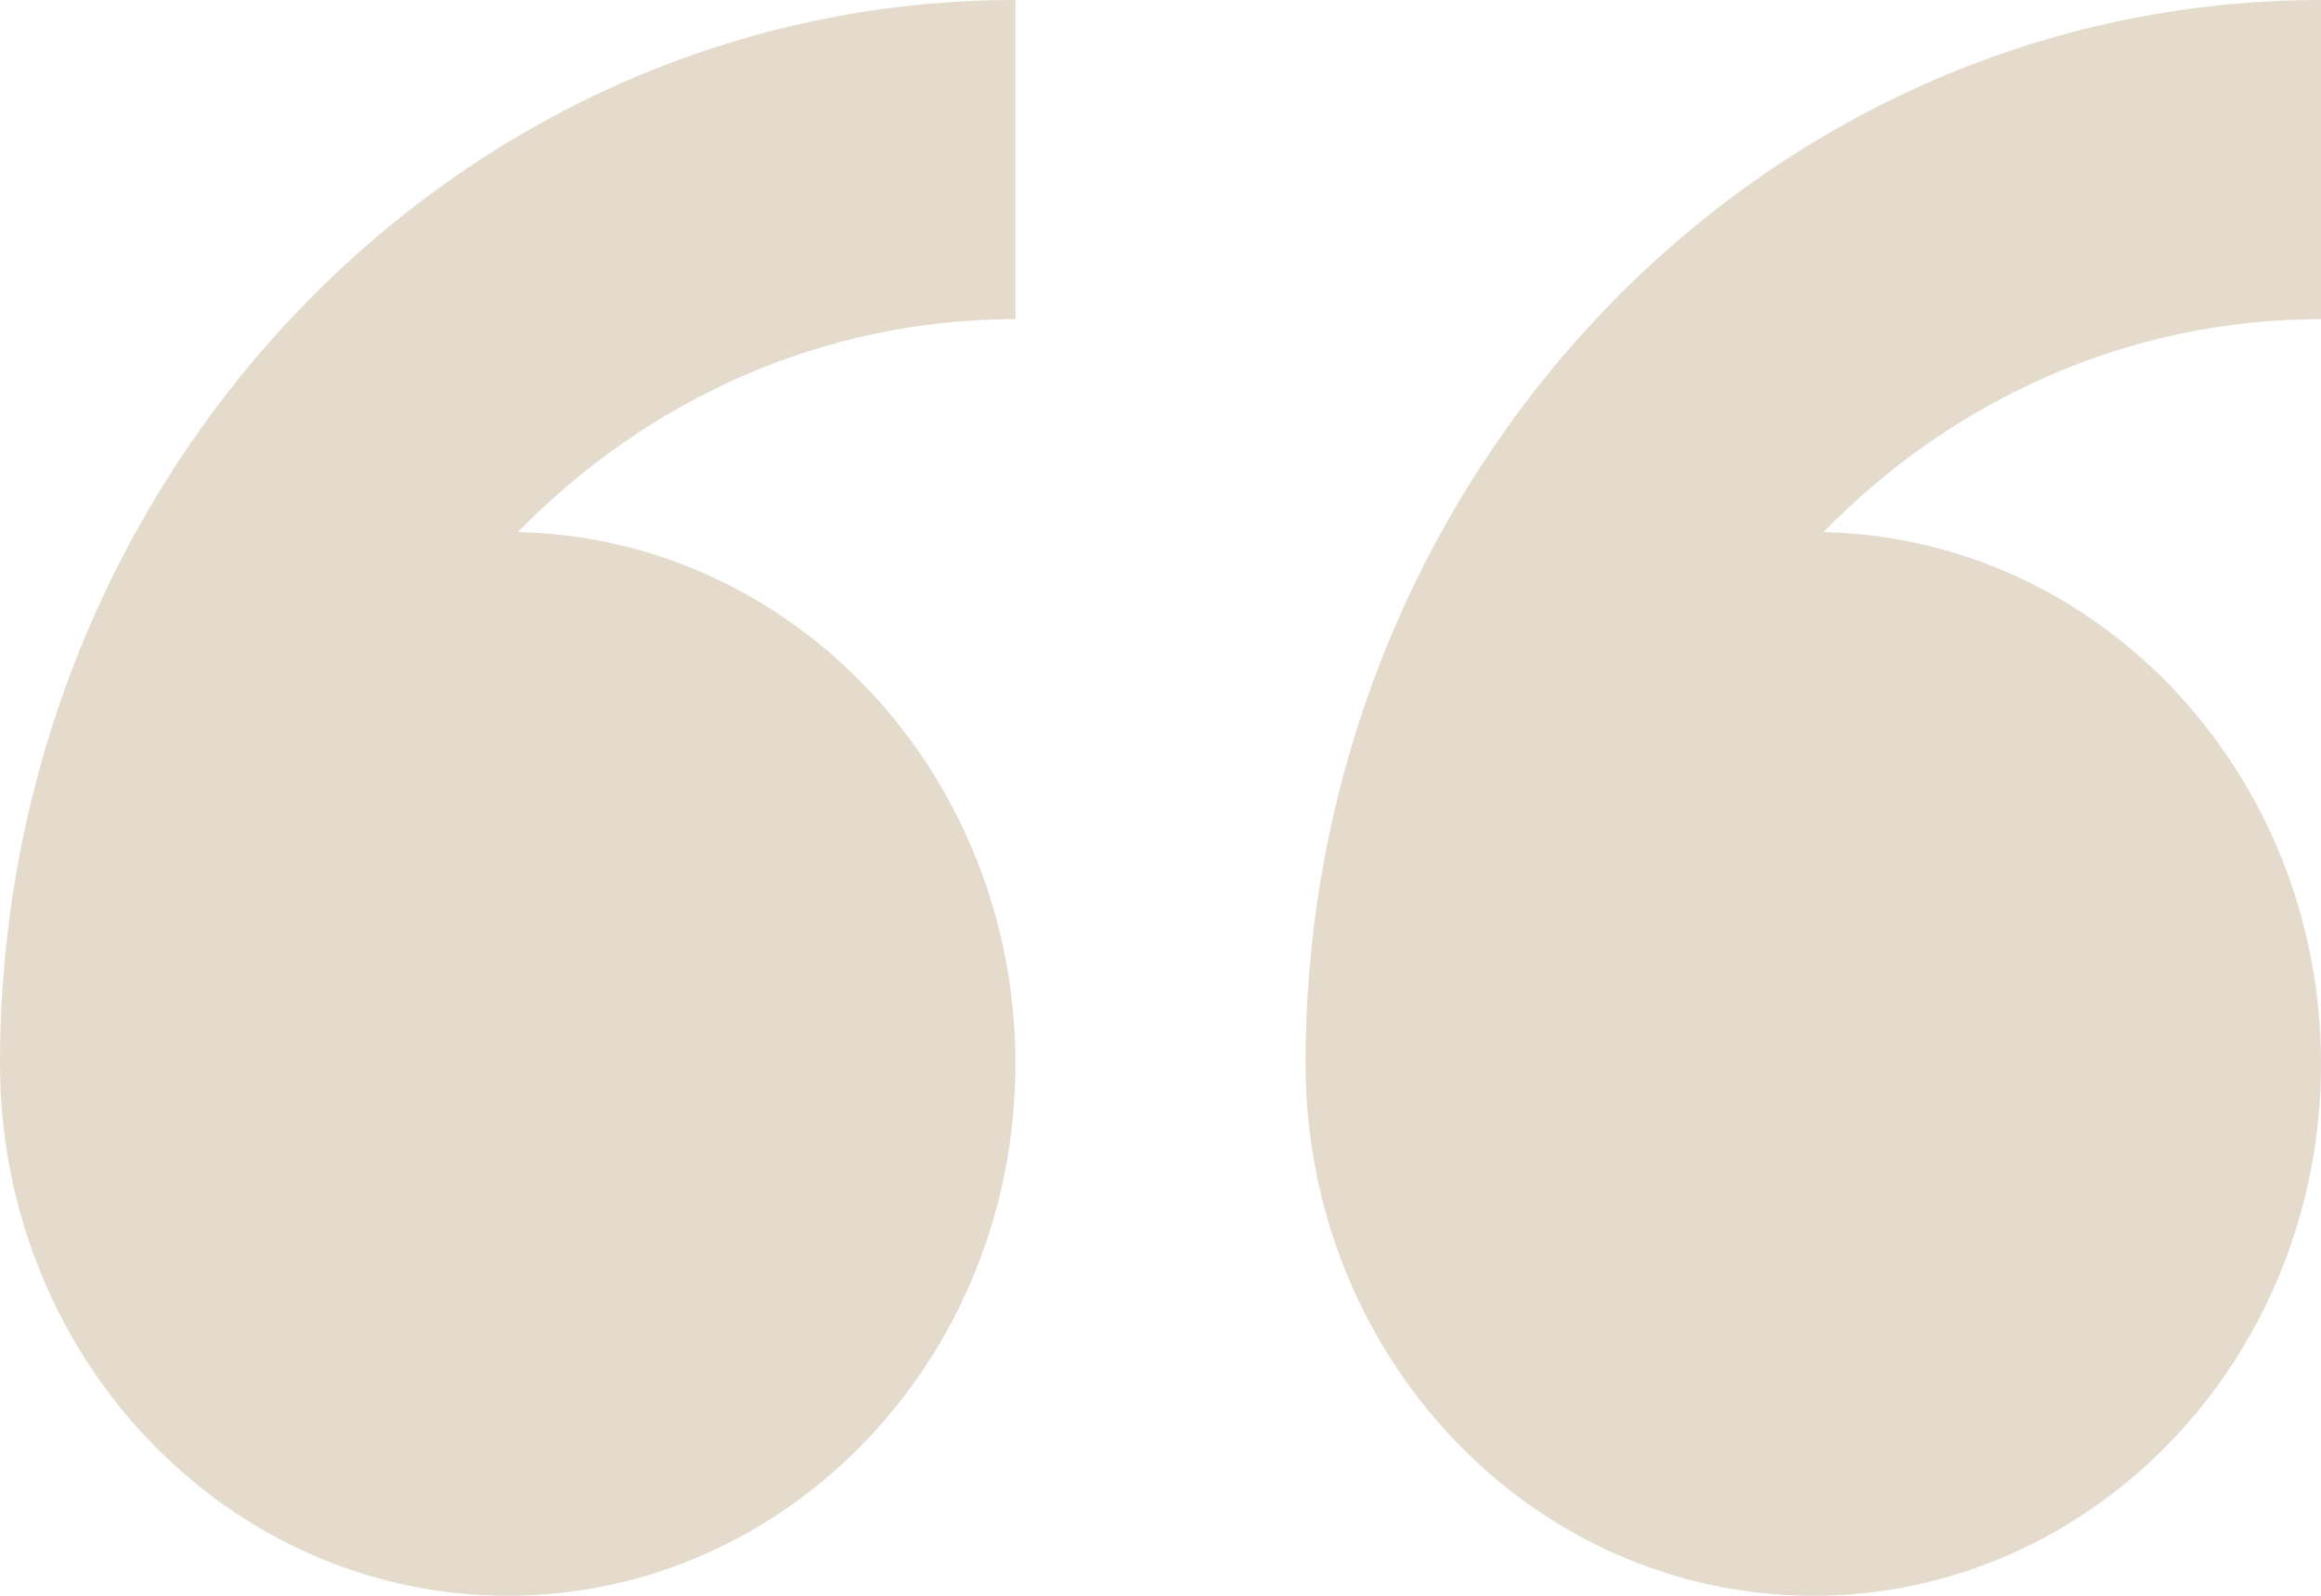
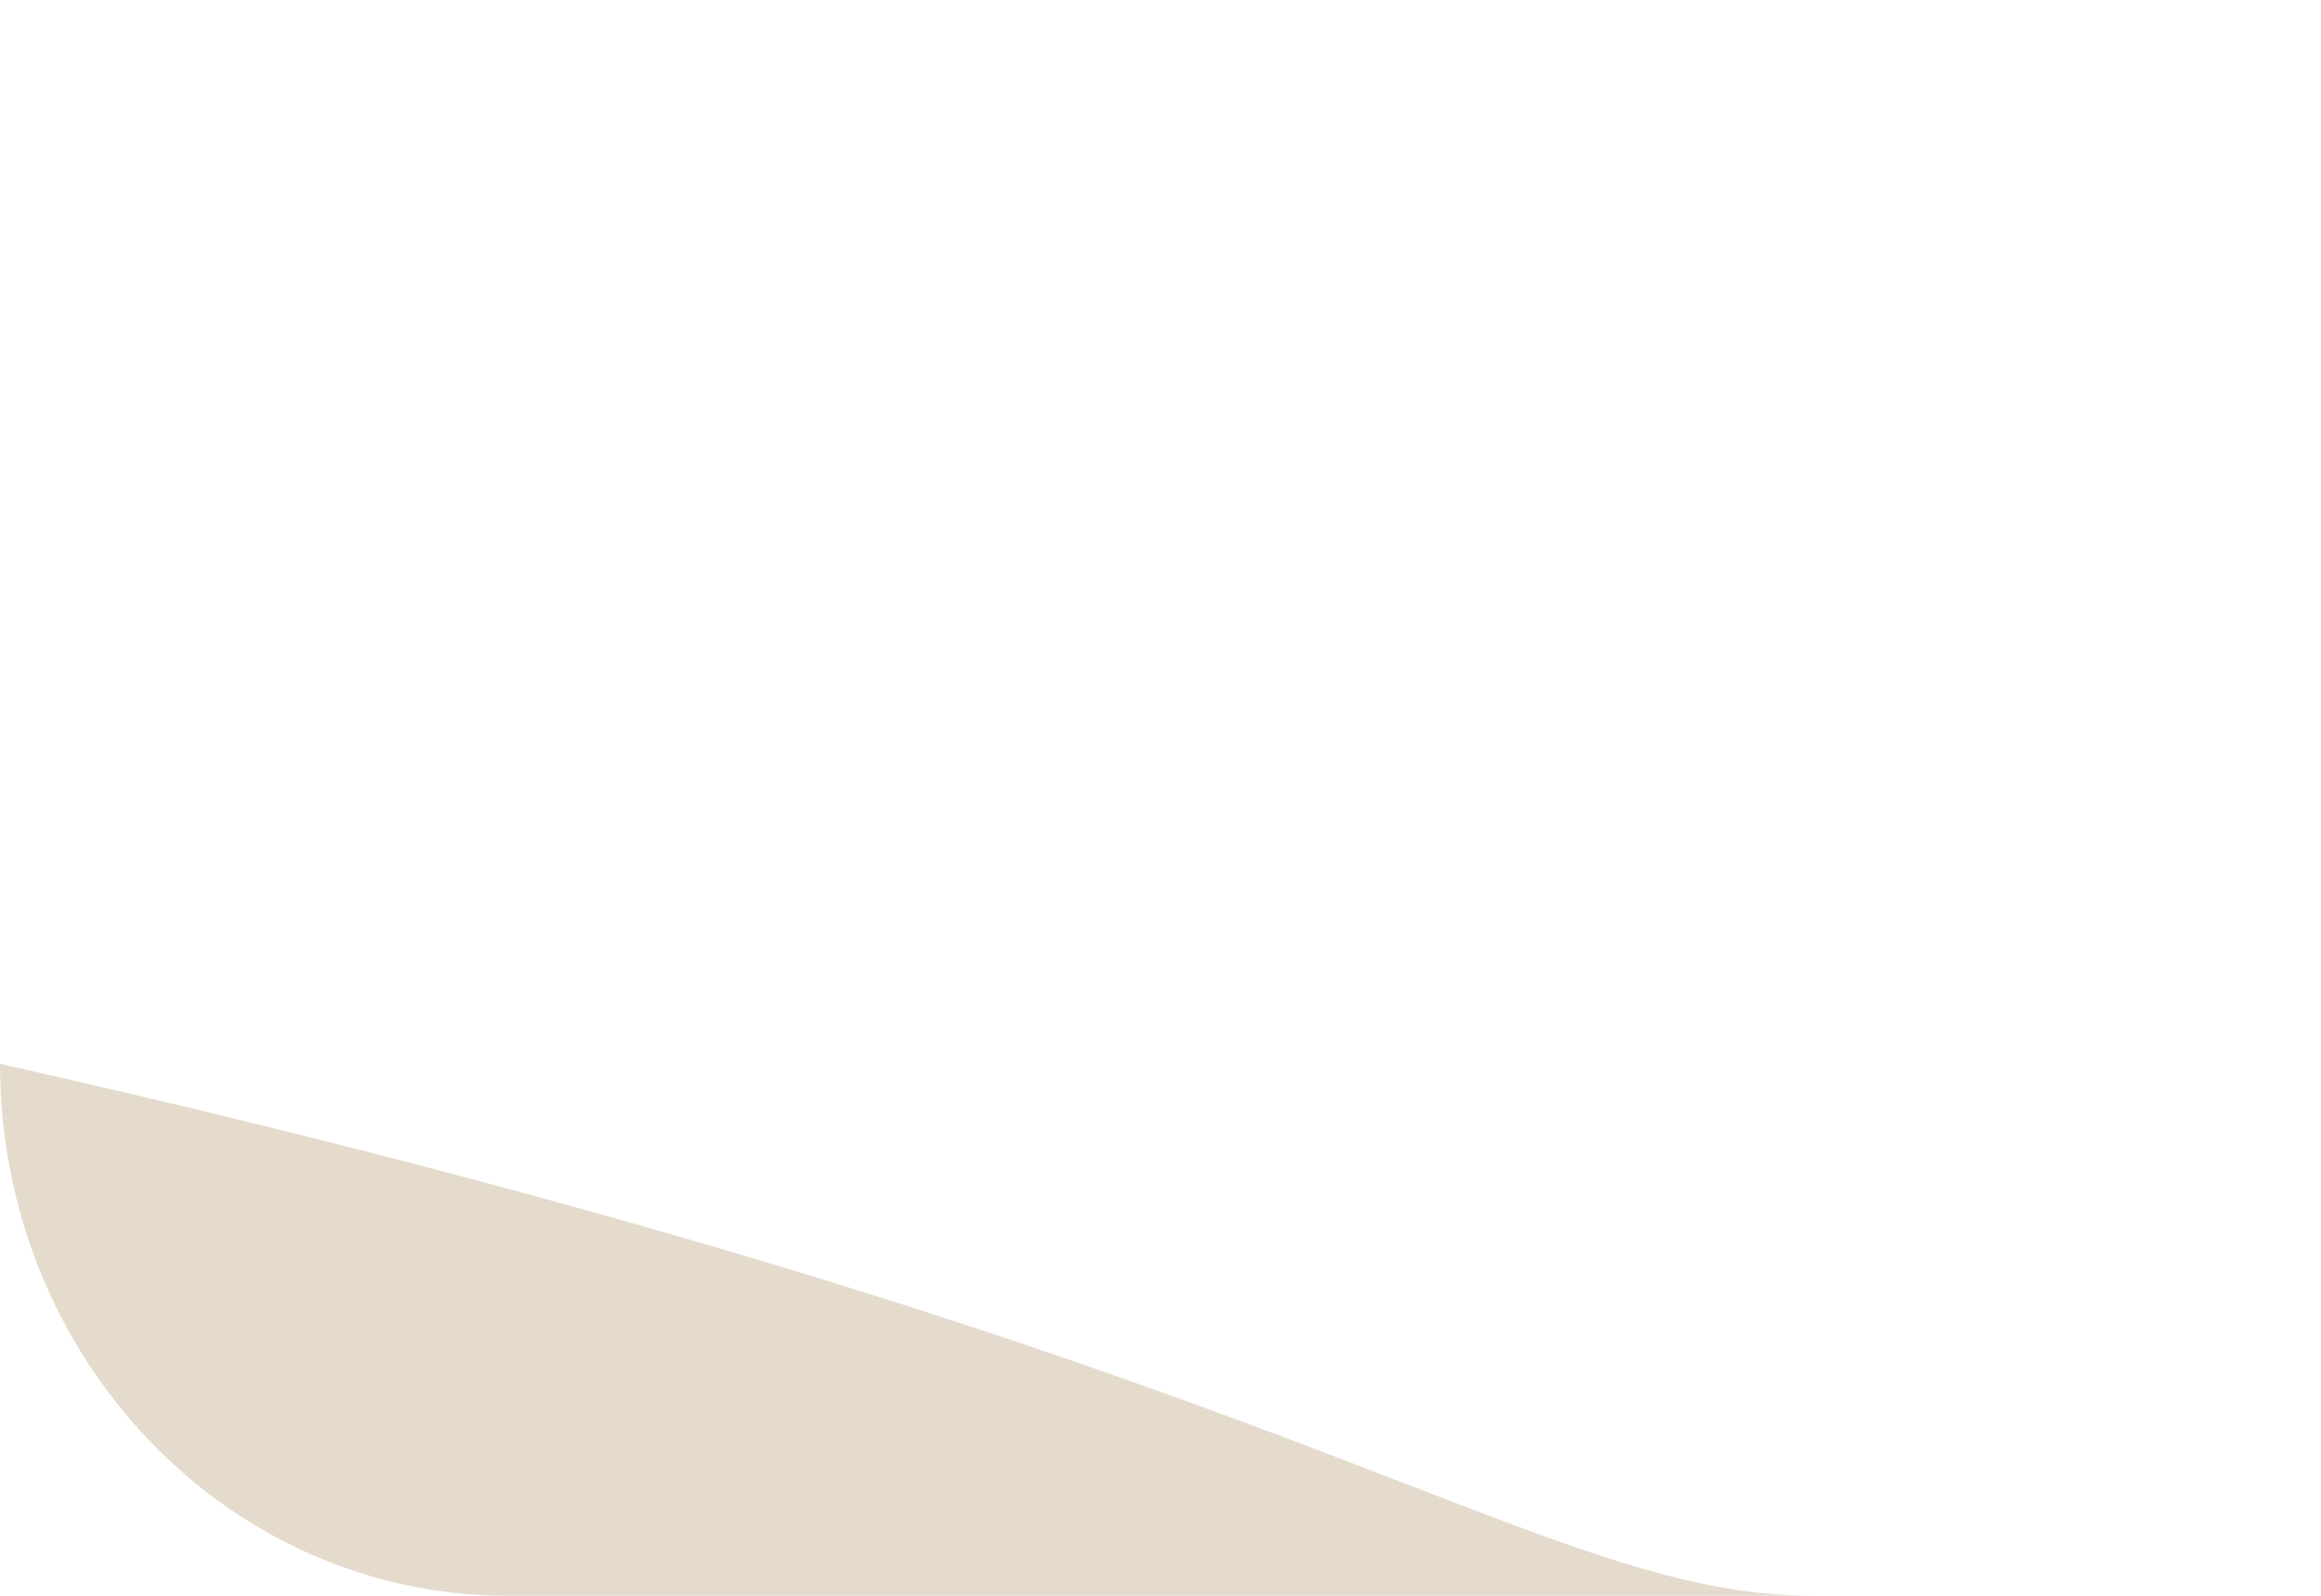
<svg xmlns="http://www.w3.org/2000/svg" width="16" height="11" viewBox="0 0 16 11">
  <g fill="none" fill-opacity=".5" fill-rule="evenodd">
    <g fill="#CAB99D">
      <g>
        <g>
-           <path d="M24.5 20c-1.933 0-3.5 1.642-3.5 3.667 0 2 1.53 3.625 3.43 3.665-.884.907-2.094 1.468-3.43 1.468V31c3.866 0 7-3.284 7-7.333C28 21.642 26.433 20 24.5 20zm-9 0c-1.933 0-3.5 1.642-3.5 3.667 0 2 1.53 3.625 3.43 3.665-.884.907-2.094 1.468-3.43 1.468V31c3.866 0 7-3.284 7-7.333C19 21.642 17.433 20 15.5 20z" transform="translate(-373 -3528) translate(1 3360) translate(360 148) rotate(-180 20 25.5)" />
+           <path d="M24.5 20c-1.933 0-3.5 1.642-3.5 3.667 0 2 1.53 3.625 3.43 3.665-.884.907-2.094 1.468-3.43 1.468V31c3.866 0 7-3.284 7-7.333C28 21.642 26.433 20 24.5 20zc-1.933 0-3.5 1.642-3.5 3.667 0 2 1.53 3.625 3.43 3.665-.884.907-2.094 1.468-3.43 1.468V31c3.866 0 7-3.284 7-7.333C19 21.642 17.433 20 15.5 20z" transform="translate(-373 -3528) translate(1 3360) translate(360 148) rotate(-180 20 25.5)" />
        </g>
      </g>
    </g>
  </g>
</svg>